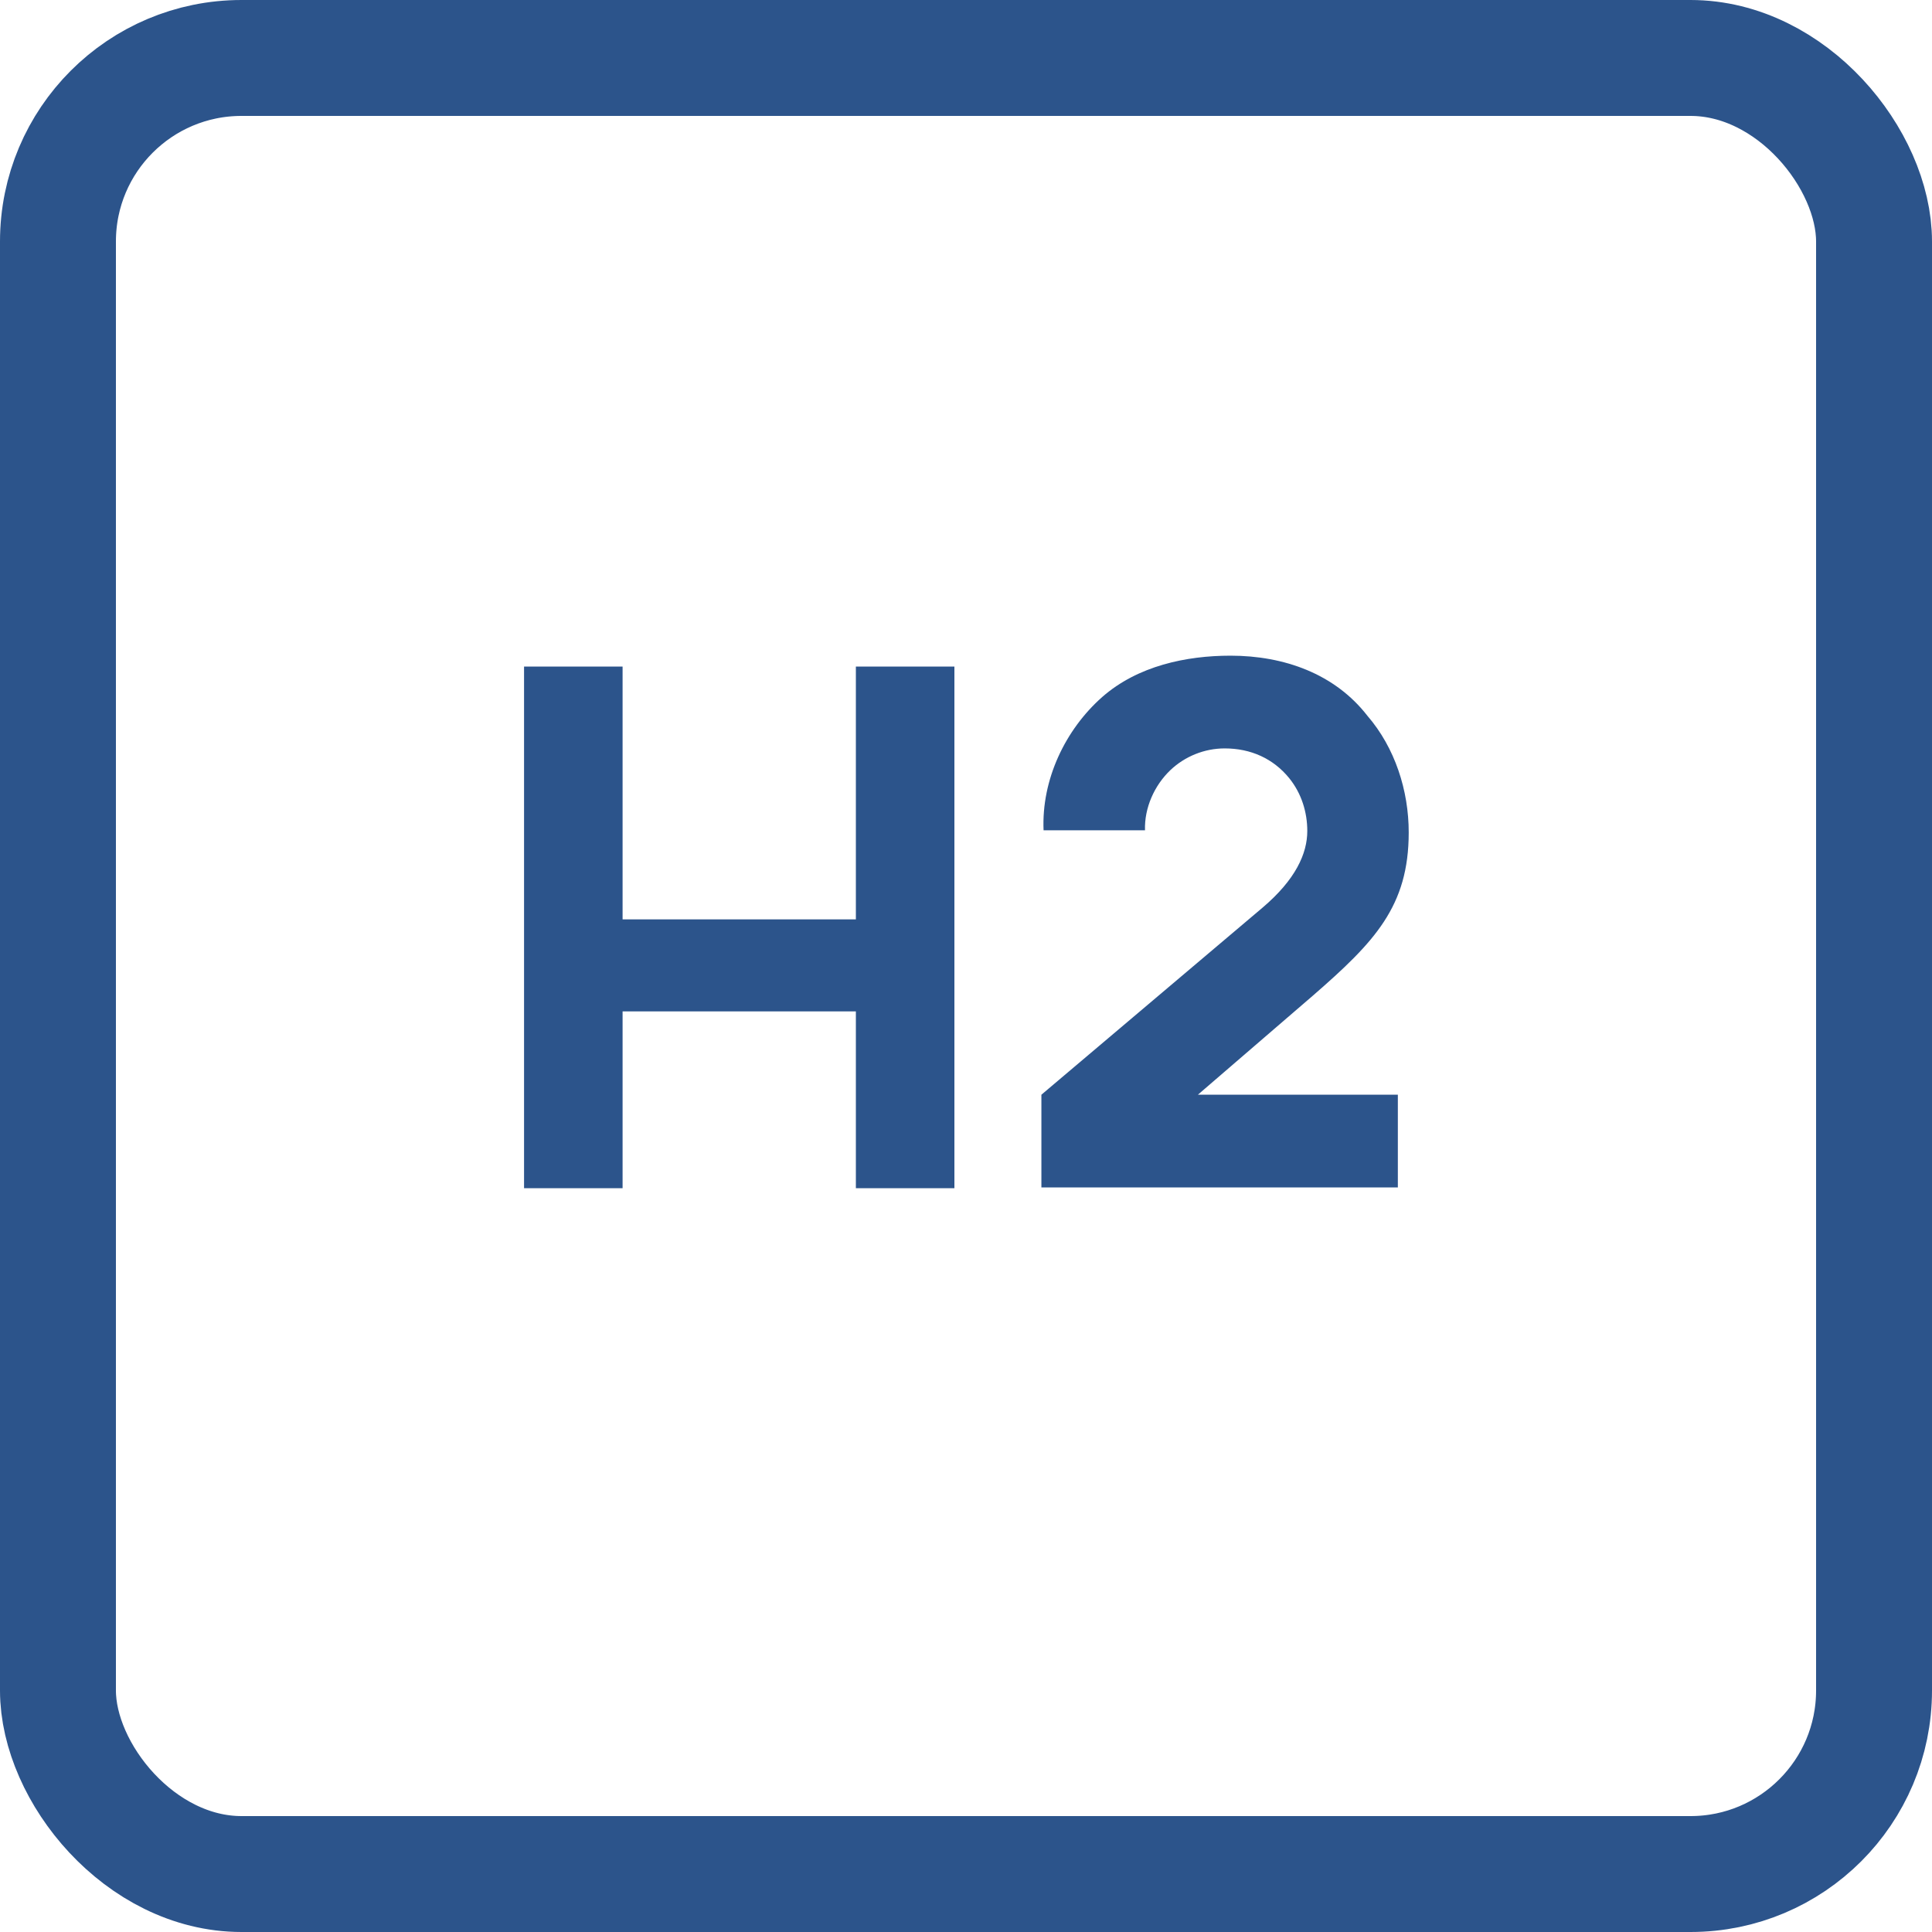
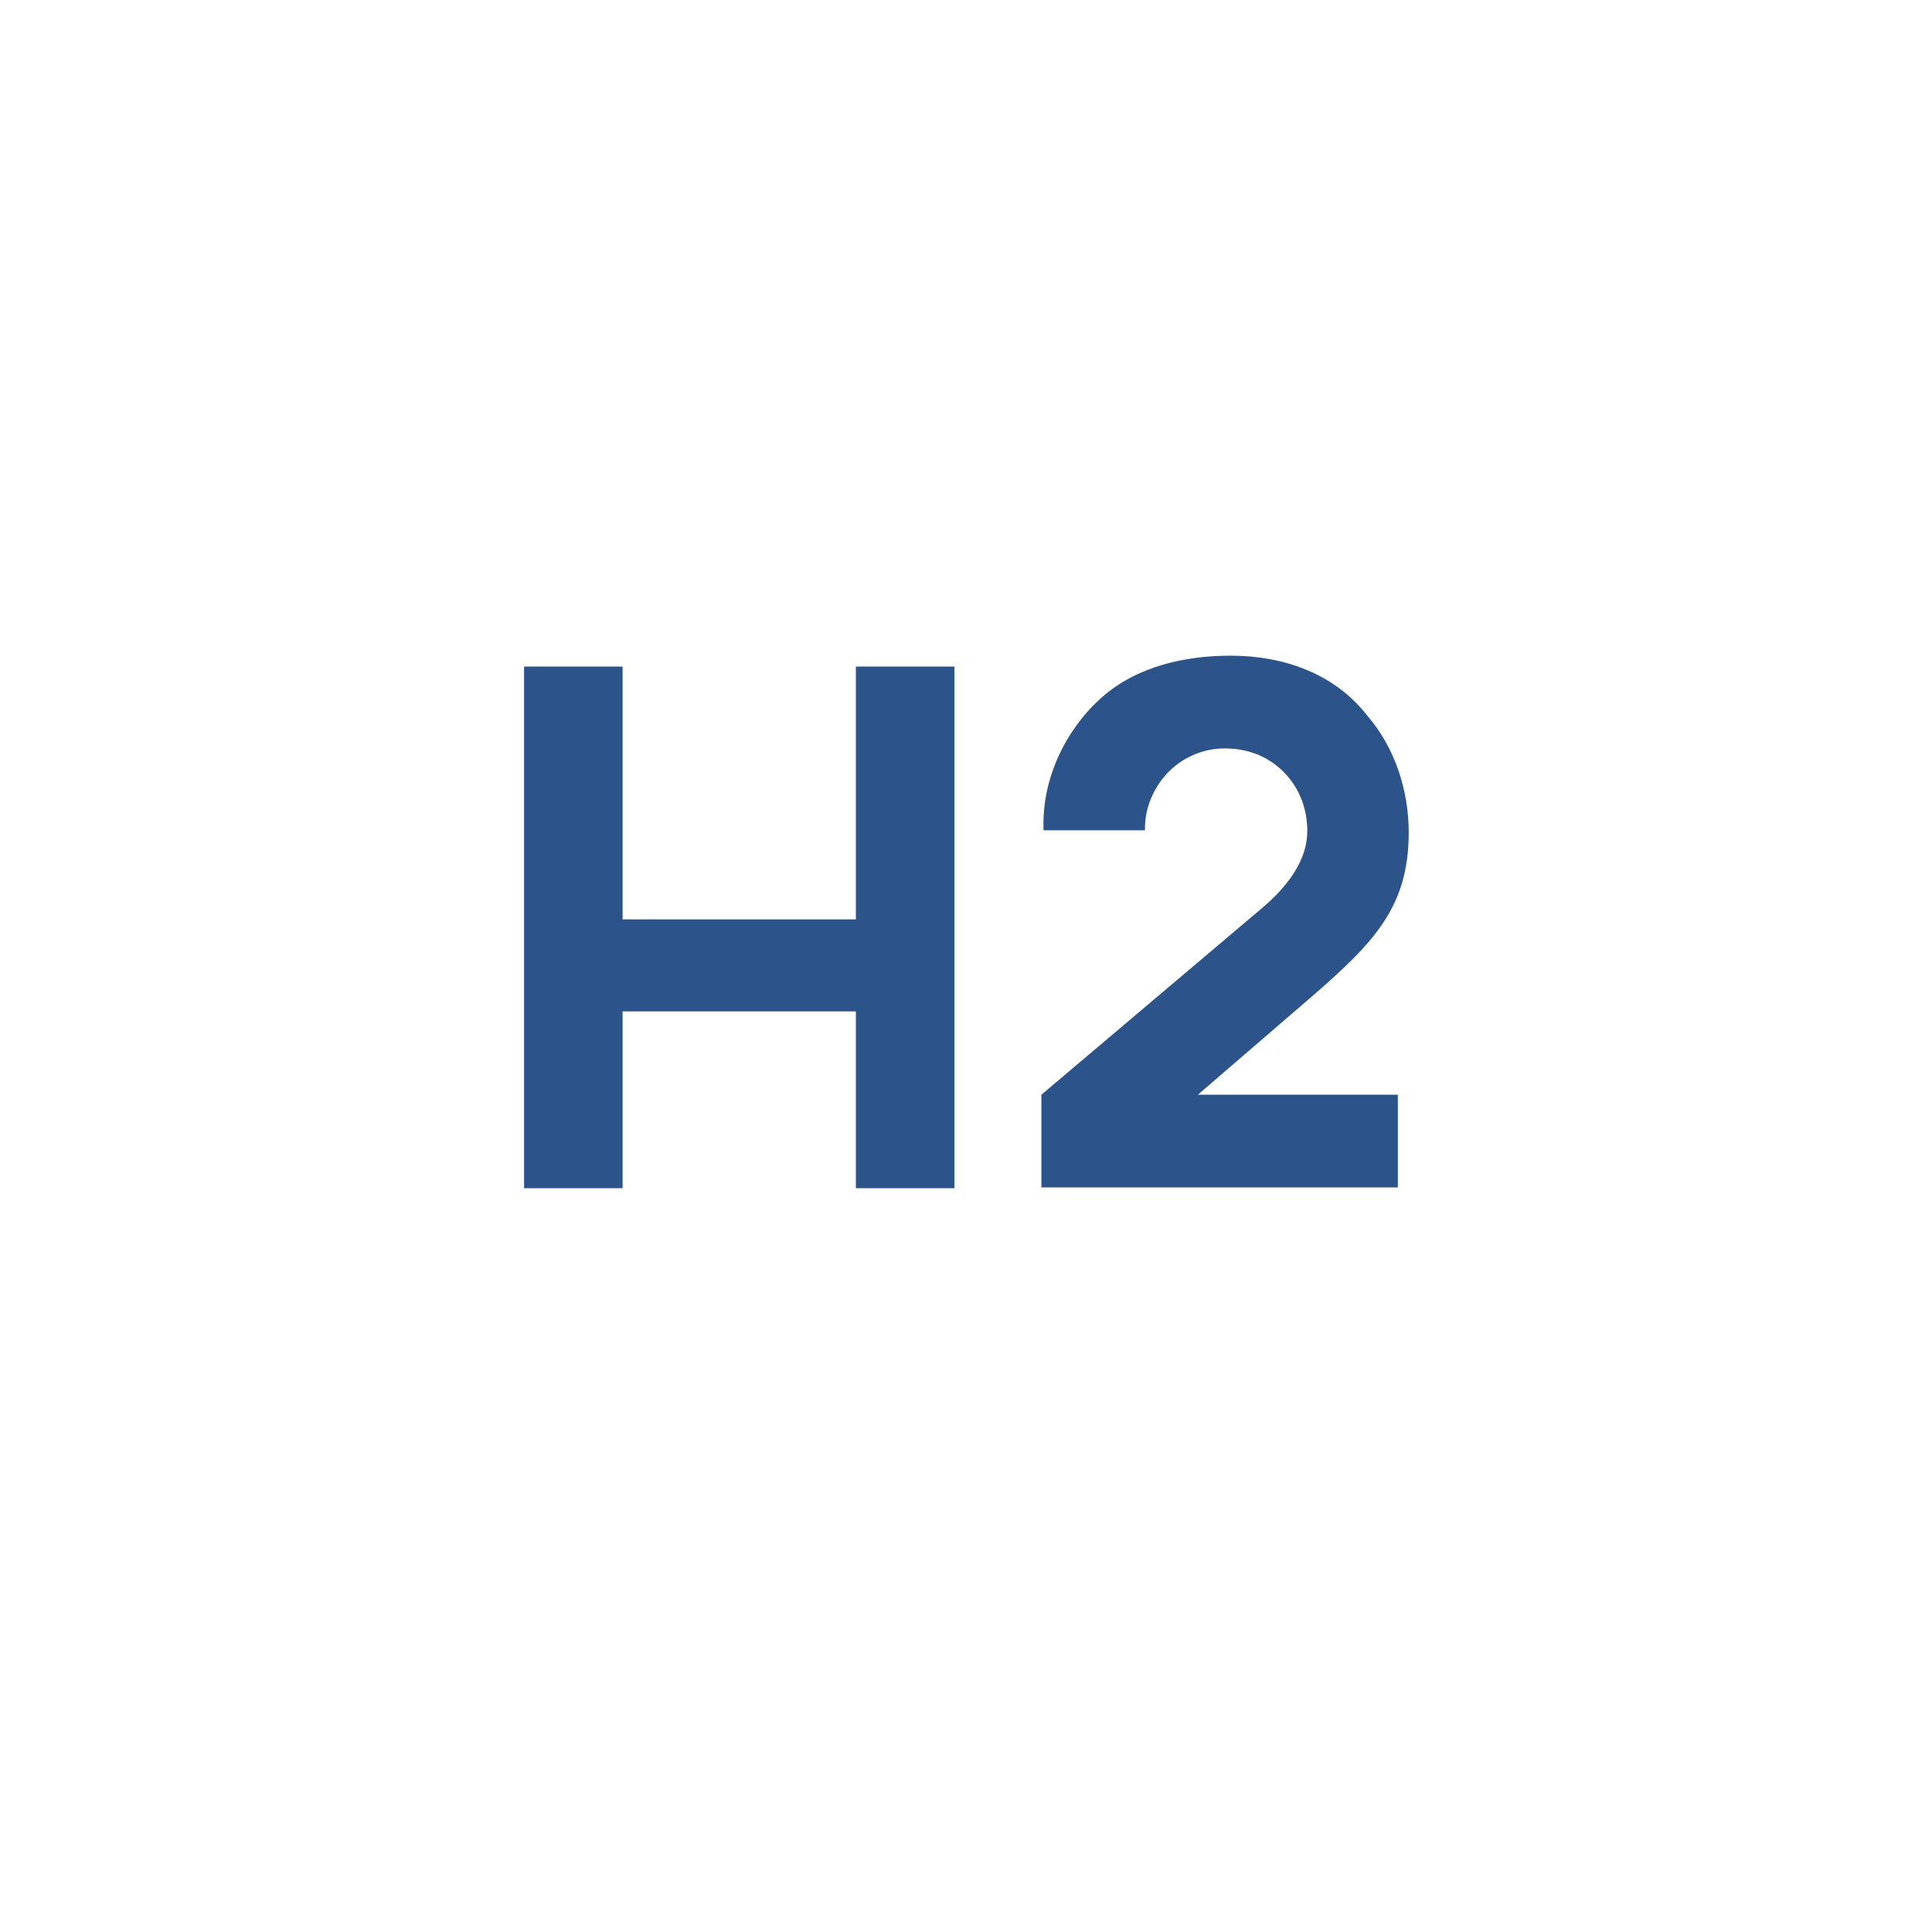
<svg xmlns="http://www.w3.org/2000/svg" width="200" height="200" viewBox="0 0 200 200" fill="none">
  <path d="M88.6 69V95.175H64.45V69H54.25V123H64.45V104.7H88.6V123H98.8V69H88.6ZM108.03 85.95H118.53C118.455 83.625 119.505 81.3 121.155 79.725C122.655 78.3 124.68 77.475 126.78 77.475C129.48 77.475 131.805 78.525 133.455 80.55C134.73 82.125 135.33 84.075 135.33 86.025C135.33 88.35 134.13 91.05 130.68 93.975L107.805 113.325V122.925H144.705V113.325H124.005L135.93 103.05C142.305 97.5 145.83 93.825 145.83 86.175C145.83 81.825 144.405 77.4 141.555 74.1C138.18 69.75 132.93 67.875 127.38 67.875C122.805 67.875 117.78 68.925 114.105 72.15C110.28 75.525 107.805 80.7 108.03 85.95Z" fill="#2C548B" />
-   <rect x="6" y="6" width="188" height="188" rx="19" stroke="#2C548B" stroke-width="12" />
</svg>